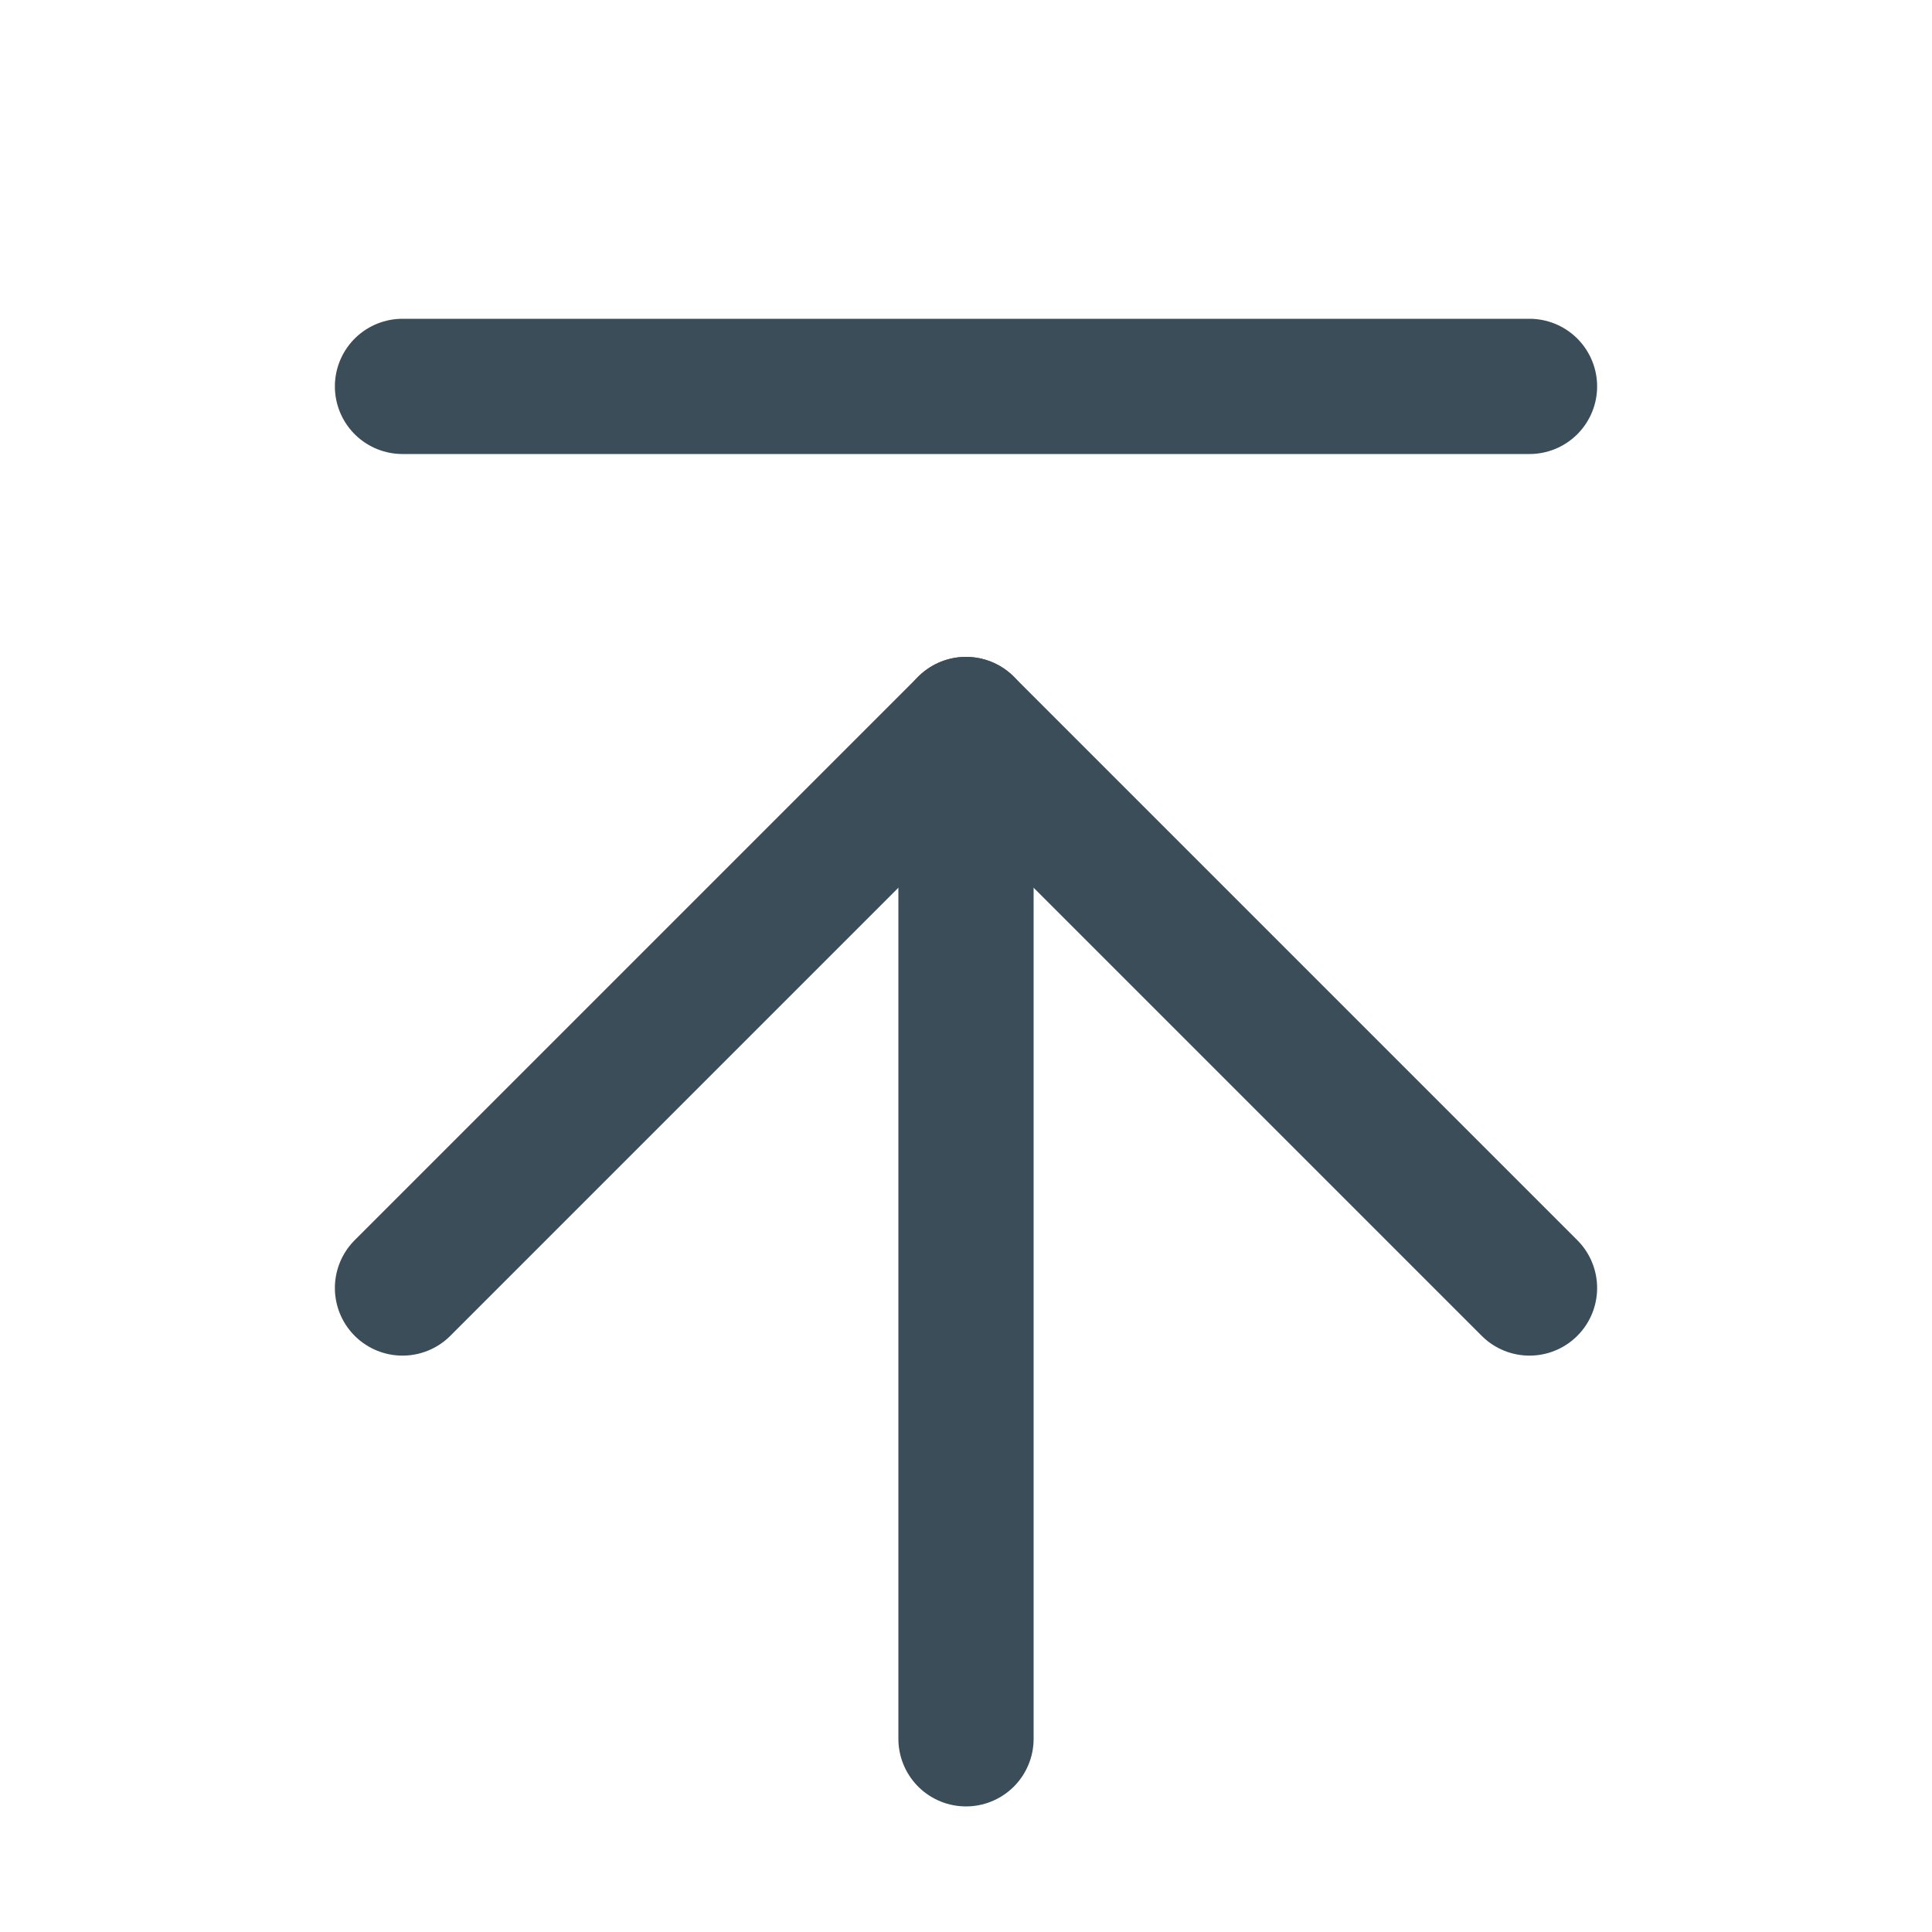
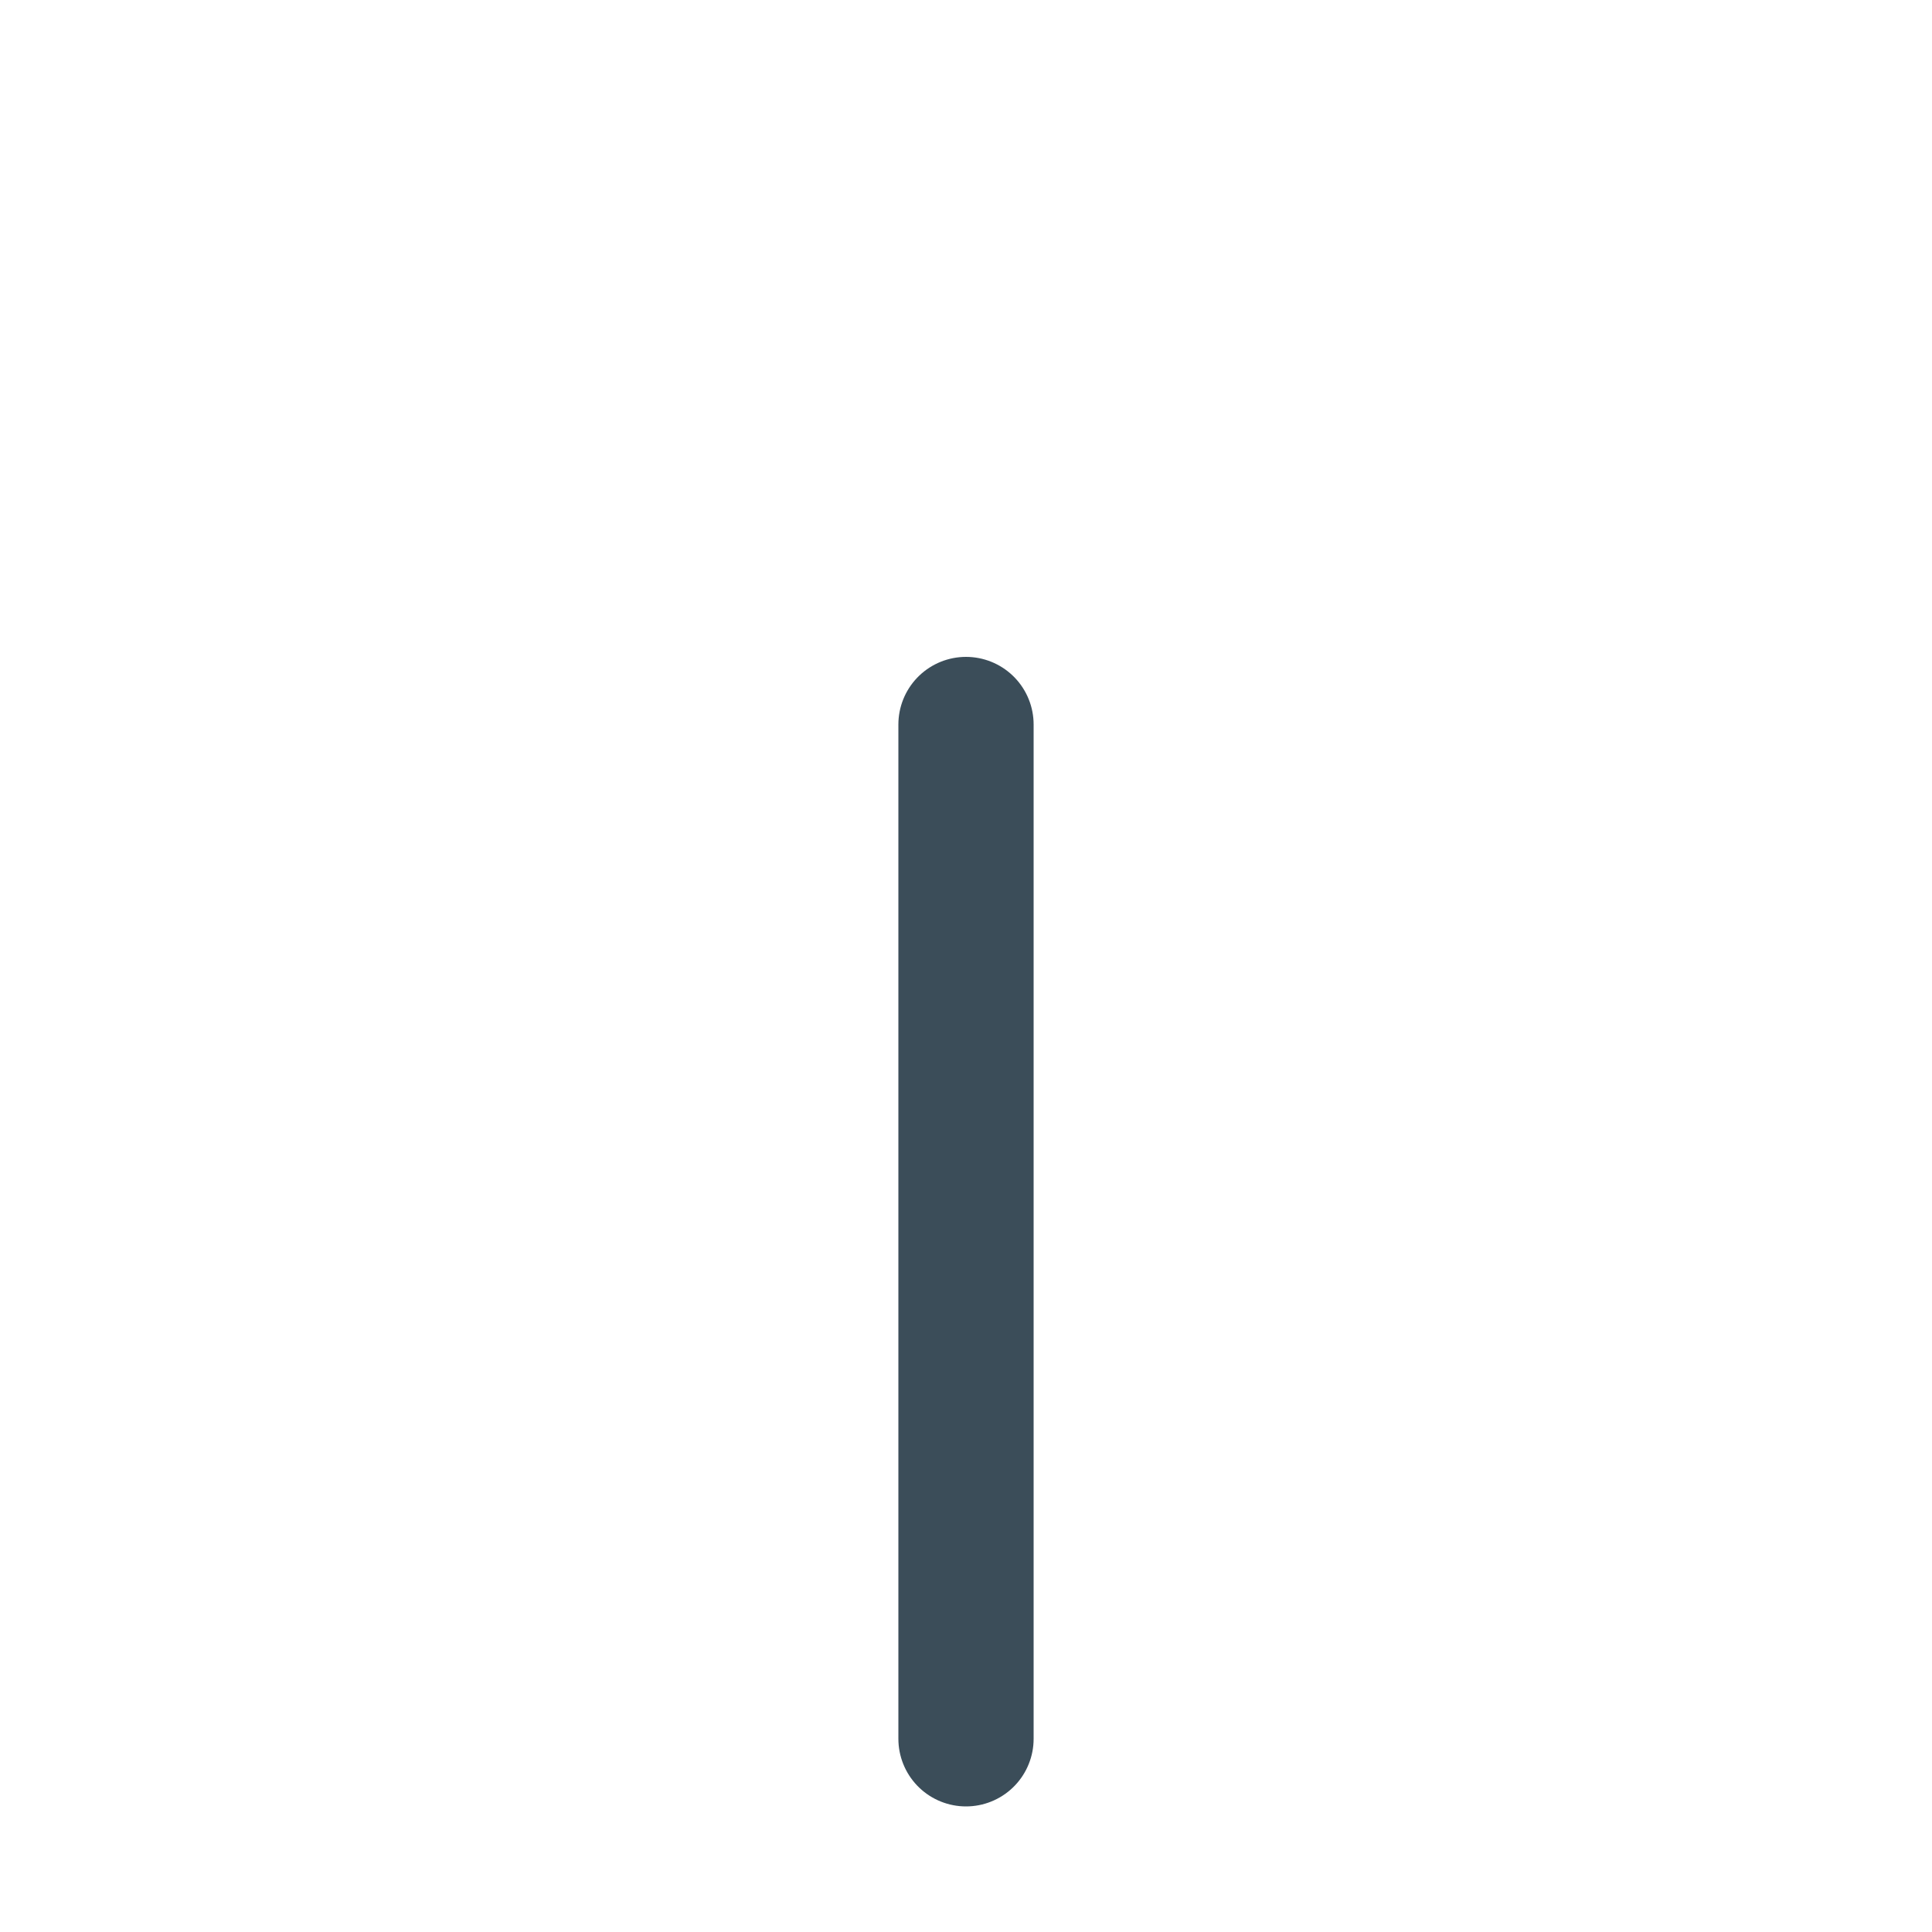
<svg xmlns="http://www.w3.org/2000/svg" width="24" height="24" viewBox="0 0 24 24" fill="none">
-   <path d="M5 4.8H19" stroke="#3B4D59" stroke-width="1.68" stroke-linecap="round" />
-   <path d="M5 16L12 9L19 16" stroke="#3B4D59" stroke-width="1.68" stroke-linecap="round" stroke-linejoin="round" />
  <path d="M12 9V21.6" stroke="#3B4D59" stroke-width="1.68" stroke-linecap="round" stroke-linejoin="round" />
</svg>